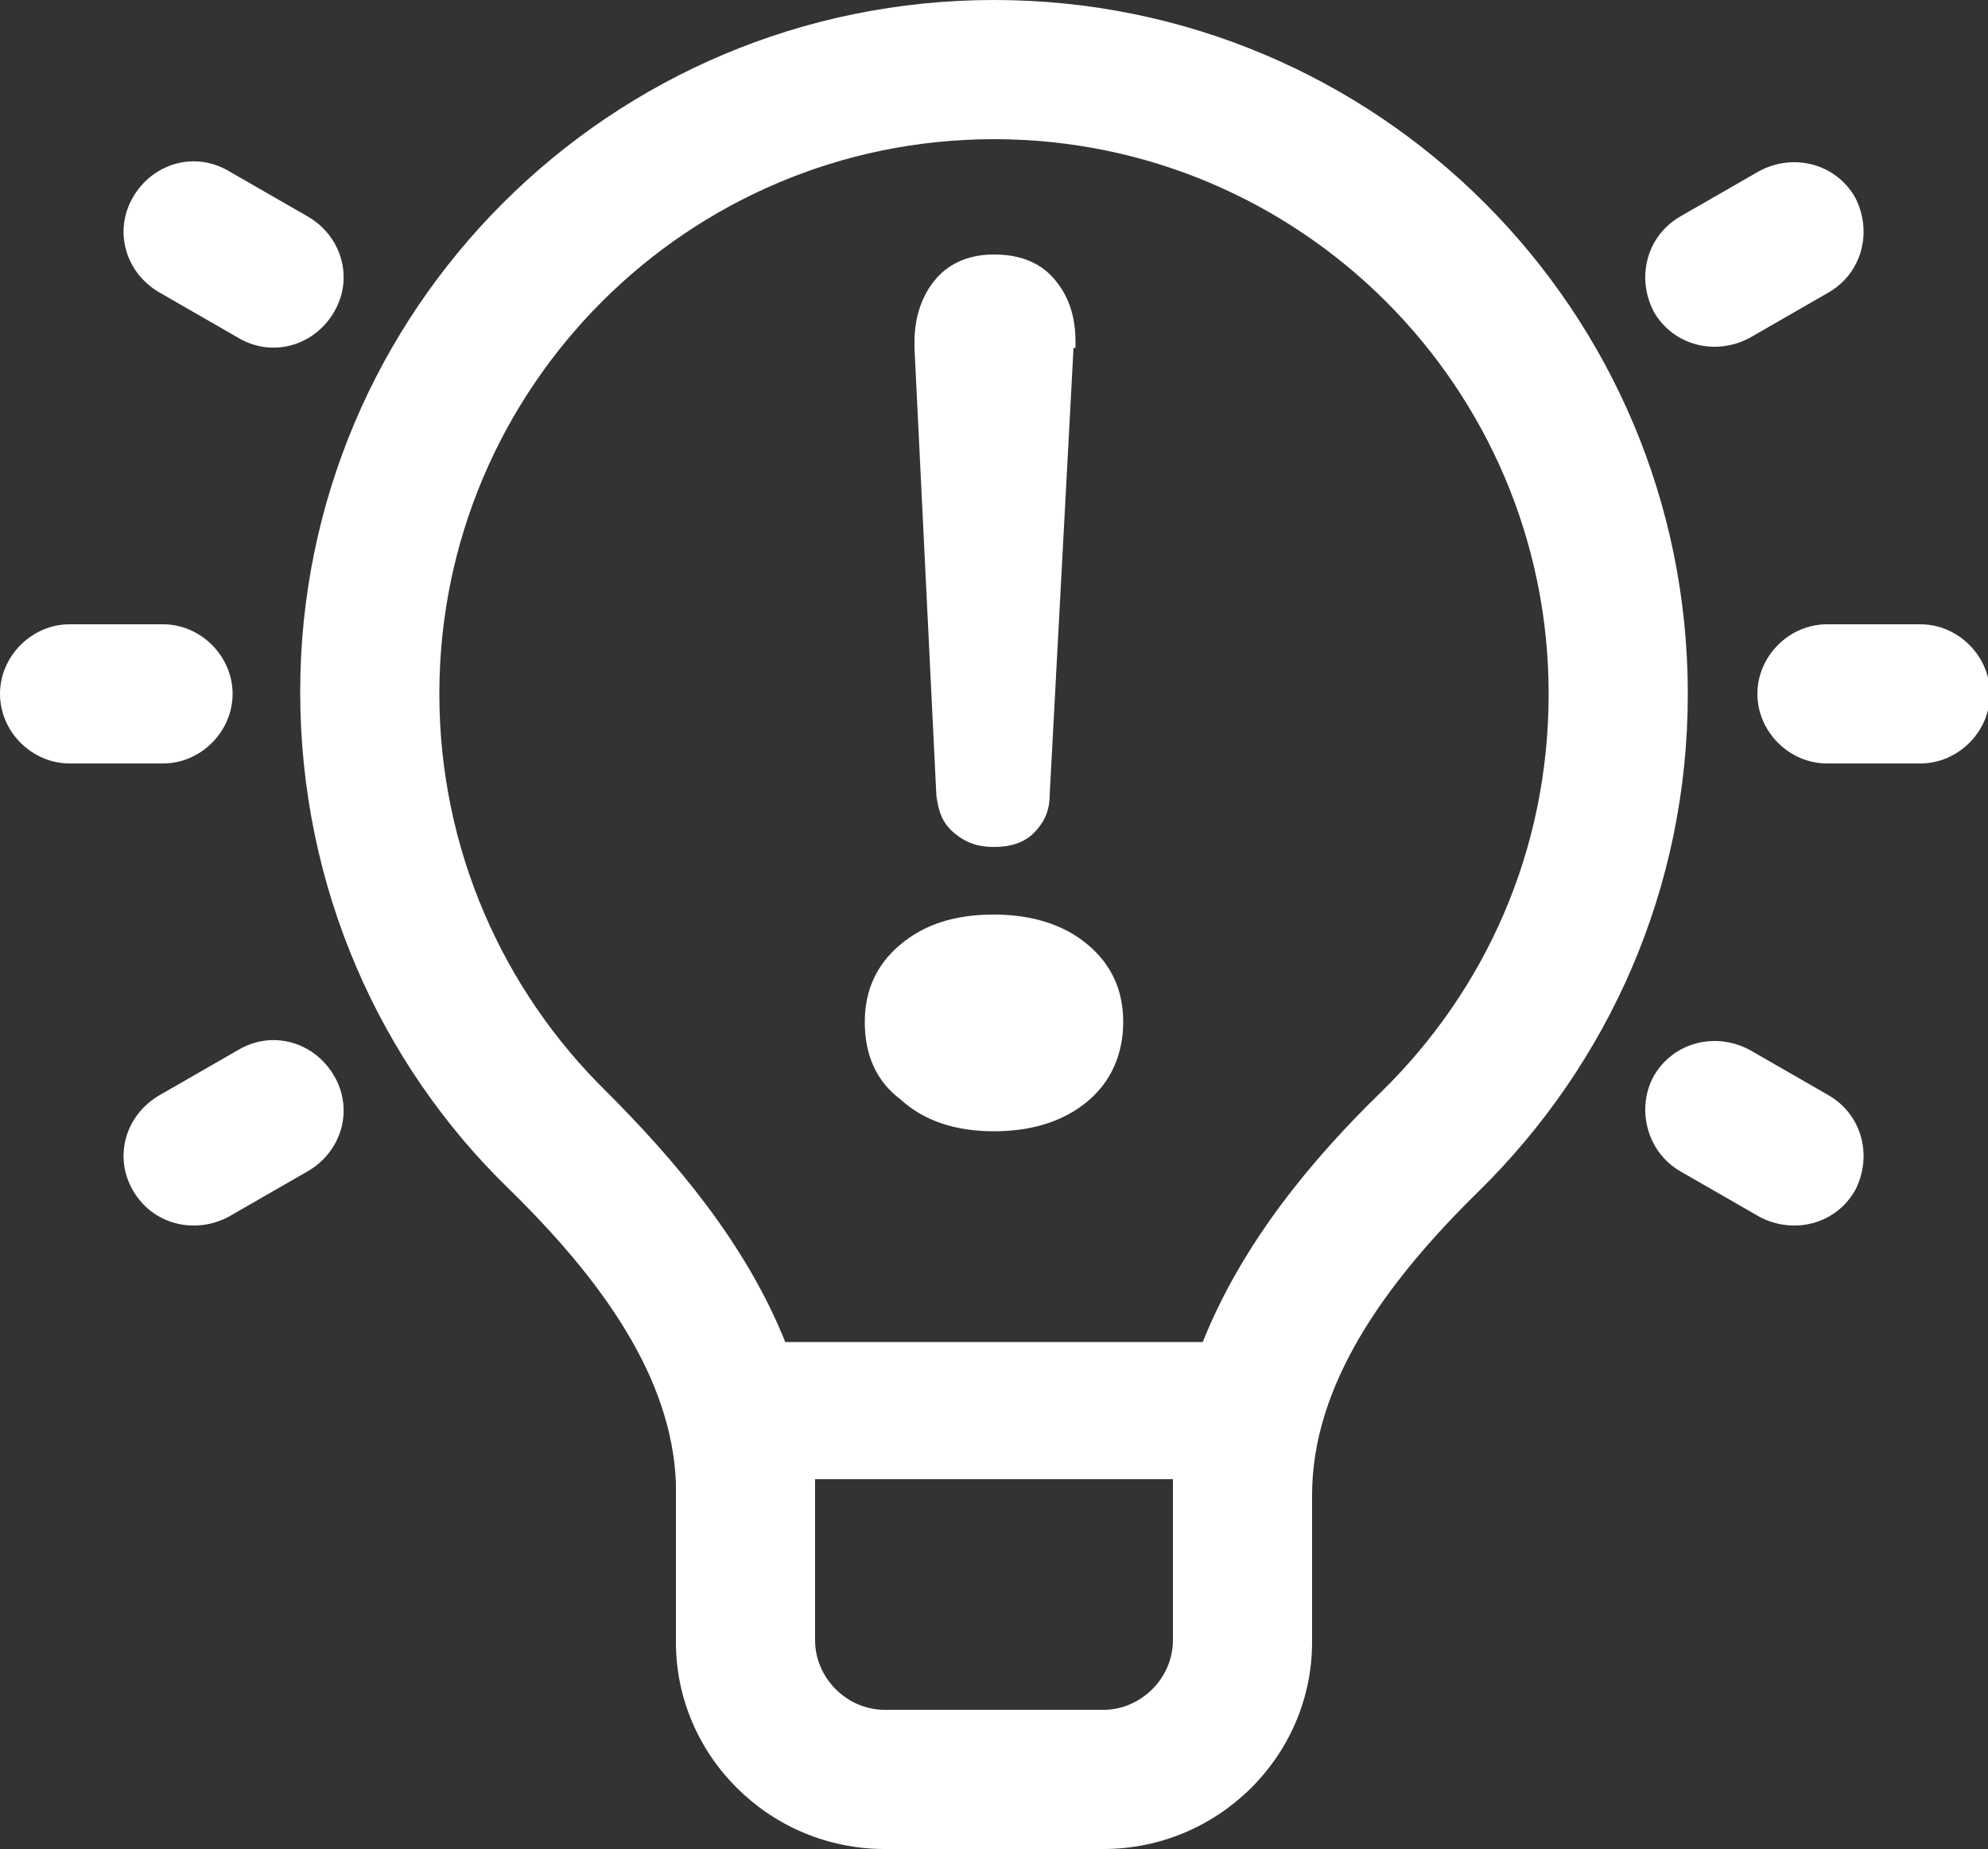
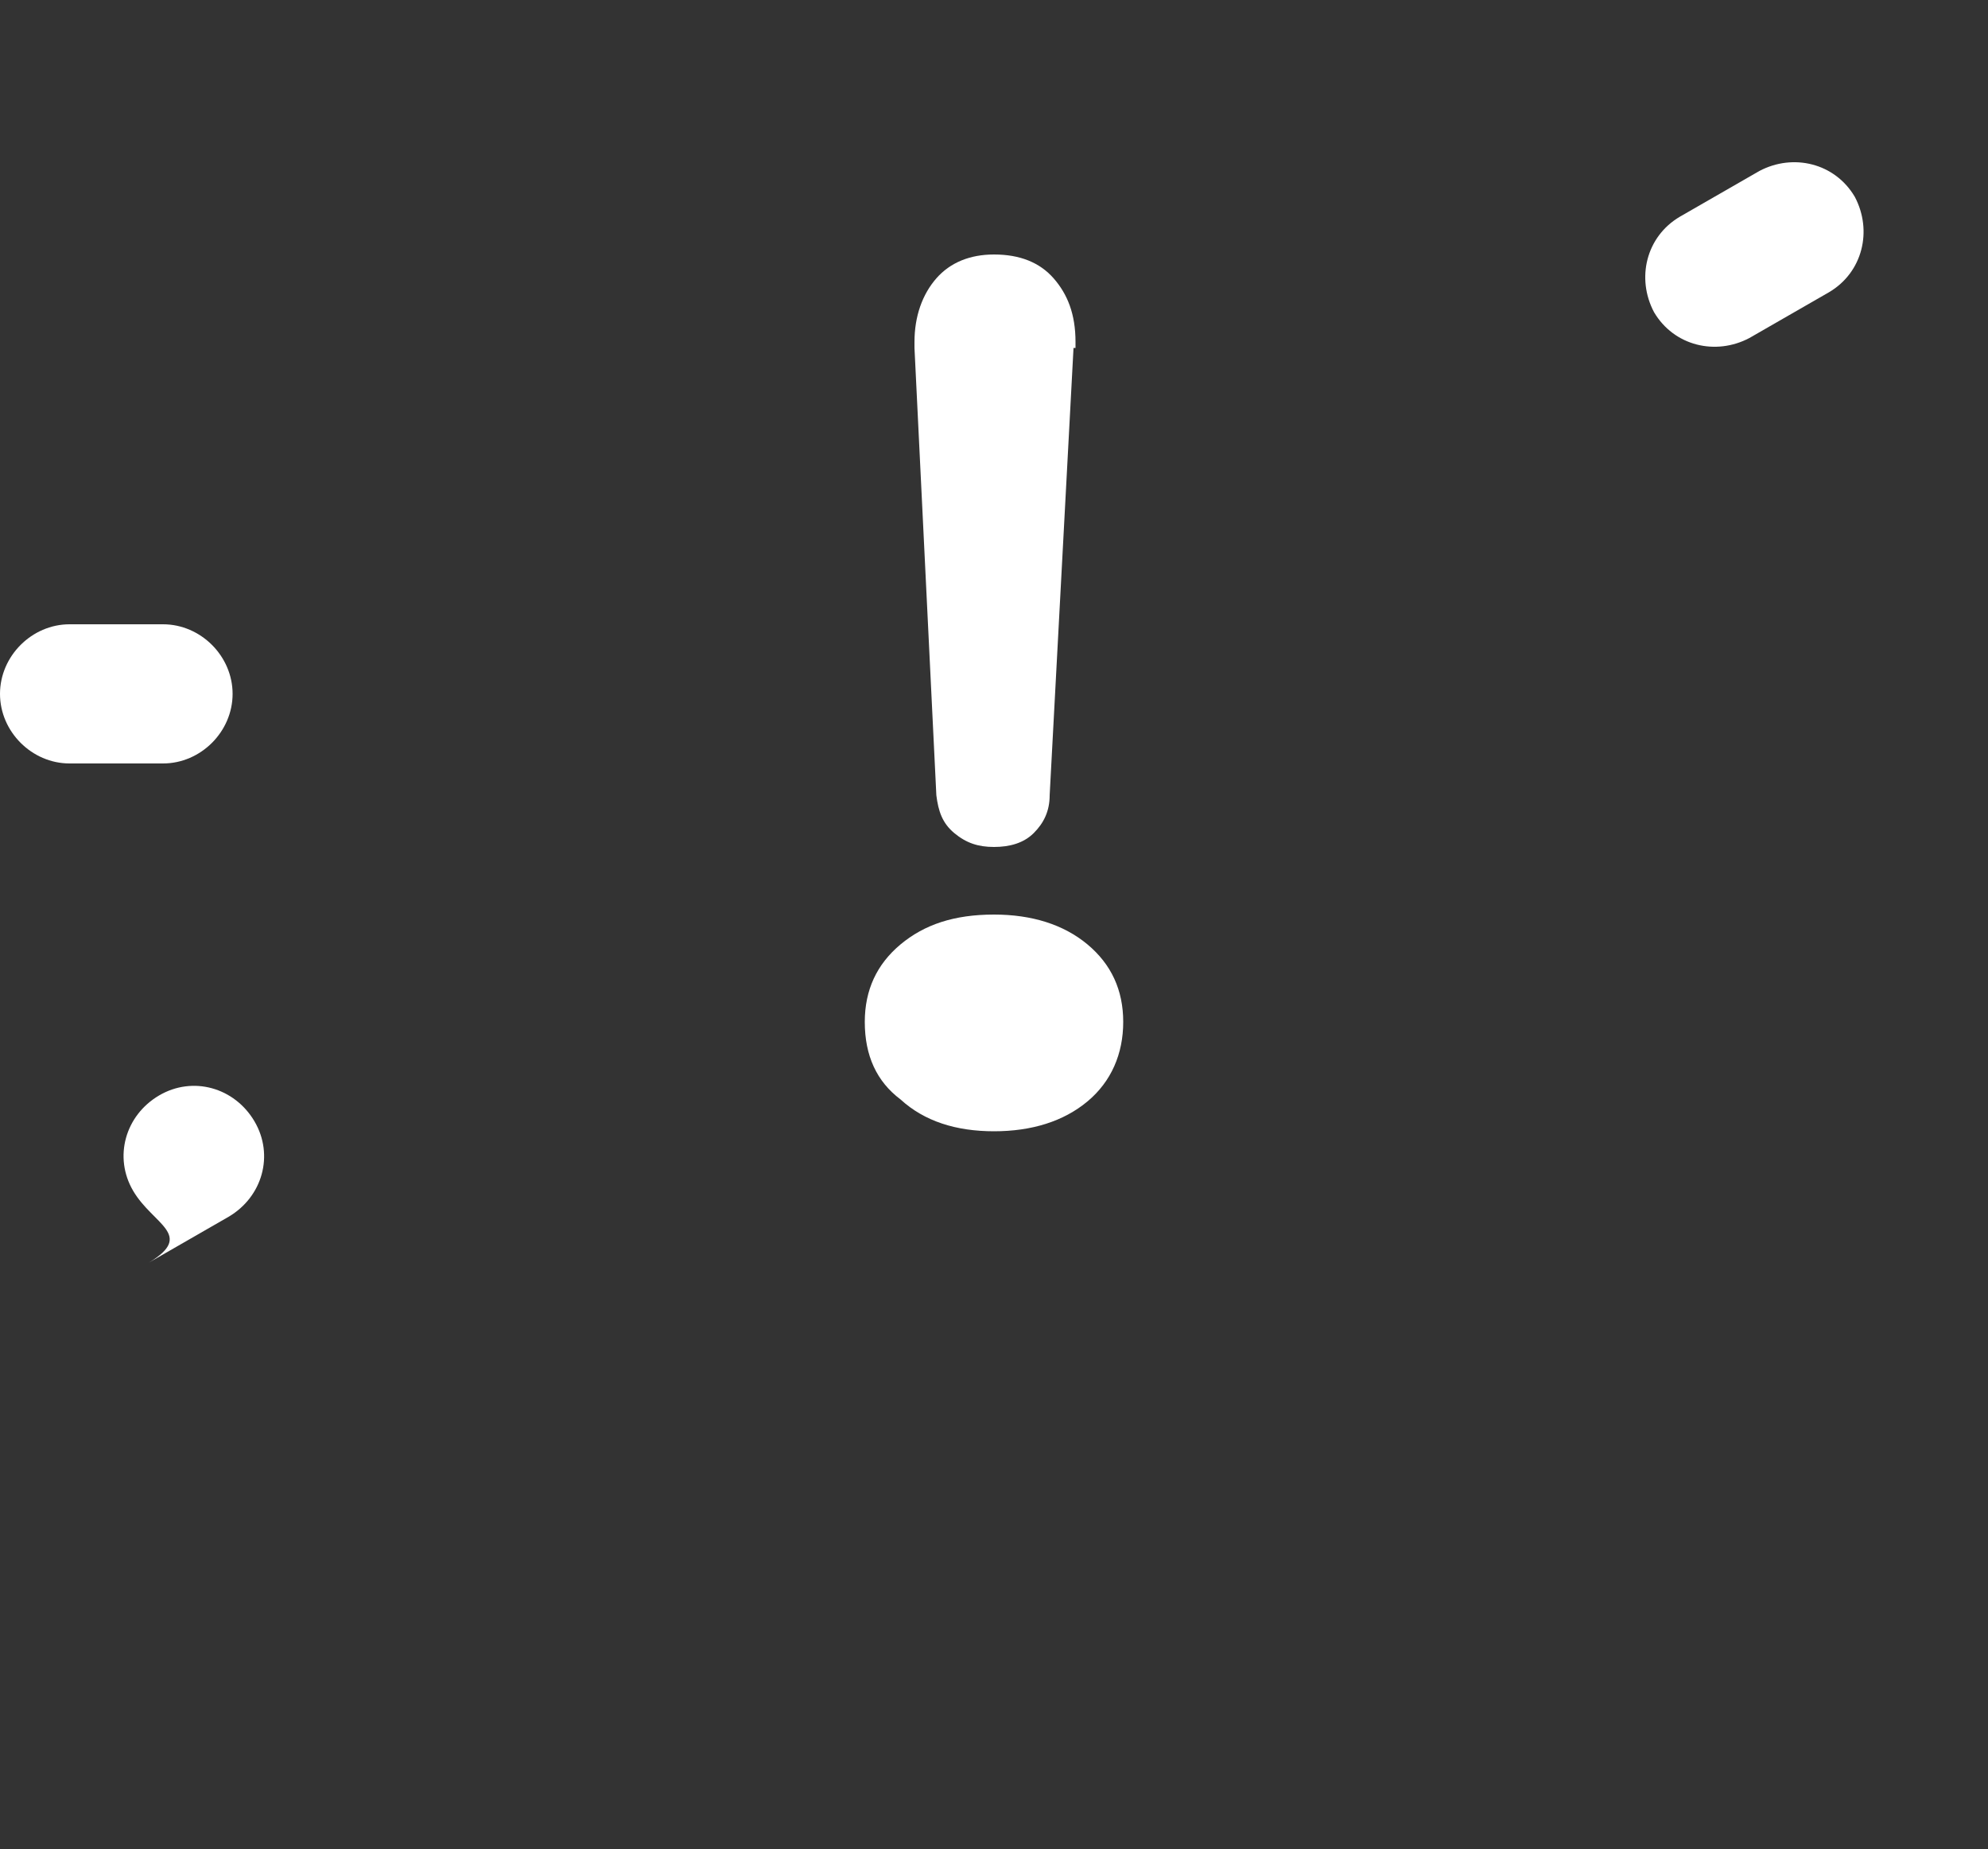
<svg xmlns="http://www.w3.org/2000/svg" version="1.1" id="Ebene_1" x="0px" y="0px" viewBox="0 0 100 93" style="enable-background:new 0 0 100 93;" xml:space="preserve">
  <rect x="0" y="0" width="100" height="93" fill="#333333" stroke="none" />
  <style type="text/css">
	.st0{fill:#FFFFFF;}
</style>
  <g>
-     <path class="st0" d="M34,74.6c-0.2-5.3-3.7-10.2-8.4-14.8c-6.5-6.3-10.5-15.2-10.5-25C15.1,15.6,30.7,0,50,0   c19.3,0,34.9,15.6,34.9,34.9c0,9.8-4,18.6-10.5,25c-4.8,4.7-8.4,9.8-8.4,15.3v7.4C66,88.3,61.3,93,55.5,93h-11   C38.7,93,34,88.3,34,82.6V74.6z M22.1,34.9c0,7.8,3.2,14.9,8.4,20c3.4,3.4,7,7.6,9,12.6h21c2-5,5.5-9.2,9-12.6   c5.2-5.1,8.4-12.1,8.4-20C77.9,19.5,65.4,7,50,7C34.6,7,22.1,19.5,22.1,34.9z M41,75.4v7.1c0,1.9,1.6,3.5,3.5,3.5h11   c1.9,0,3.5-1.6,3.5-3.5v-8.1H41v0.1c0,0.2,0,0.4,0,0.6C41,75.2,41,75.3,41,75.4z" />
    <path class="st0" d="M0,34.9c0-1.9,1.6-3.5,3.5-3.5h4.7c1.9,0,3.5,1.6,3.5,3.5s-1.6,3.5-3.5,3.5H3.5C1.6,38.4,0,36.8,0,34.9z" />
-     <path class="st0" d="M11.5,8.6c-1.7-1-3.8-0.4-4.8,1.3c-1,1.7-0.4,3.8,1.3,4.8l4,2.3c1.7,1,3.8,0.4,4.8-1.3c1-1.7,0.4-3.8-1.3-4.8   L11.5,8.6z" />
-     <path class="st0" d="M6.7,59.9c-1-1.7-0.4-3.8,1.3-4.8l4-2.3c1.7-1,3.8-0.4,4.8,1.3c1,1.7,0.4,3.8-1.3,4.8l-4,2.3   C9.8,62.1,7.7,61.6,6.7,59.9z" />
-     <path class="st0" d="M91.9,31.4c-1.9,0-3.5,1.6-3.5,3.5s1.6,3.5,3.5,3.5h4.7c1.9,0,3.5-1.6,3.5-3.5s-1.6-3.5-3.5-3.5H91.9z" />
-     <path class="st0" d="M83.2,54.1c1-1.7,3.1-2.2,4.8-1.3l4,2.3c1.7,1,2.2,3.1,1.3,4.8c-1,1.7-3.1,2.2-4.8,1.3l-4-2.3   C82.8,57.9,82.3,55.7,83.2,54.1z" />
+     <path class="st0" d="M6.7,59.9c-1-1.7-0.4-3.8,1.3-4.8c1.7-1,3.8-0.4,4.8,1.3c1,1.7,0.4,3.8-1.3,4.8l-4,2.3   C9.8,62.1,7.7,61.6,6.7,59.9z" />
    <path class="st0" d="M84.5,10.9c-1.7,1-2.2,3.1-1.3,4.8c1,1.7,3.1,2.2,4.8,1.3l4-2.3c1.7-1,2.2-3.1,1.3-4.8c-1-1.7-3.1-2.2-4.8-1.3   L84.5,10.9z" />
  </g>
  <g>
    <path class="st0" d="M43.5,51.4c0-1.6,0.6-2.9,1.8-3.9c1.2-1,2.7-1.5,4.7-1.5c1.9,0,3.5,0.5,4.7,1.5c1.2,1,1.8,2.3,1.8,3.9   c0,1.6-0.6,3-1.8,4c-1.2,1-2.8,1.5-4.7,1.5c-1.9,0-3.5-0.5-4.7-1.6C44.1,54.4,43.5,53.1,43.5,51.4z M54,17.5l-1.2,22.5   c0,0.8-0.3,1.4-0.8,1.9s-1.2,0.7-2,0.7c-0.8,0-1.4-0.2-2-0.7s-0.8-1.1-0.9-1.9L46,17.5v-0.3c0-1.3,0.4-2.4,1.1-3.2s1.7-1.2,2.9-1.2   c1.3,0,2.3,0.4,3,1.2c0.7,0.8,1.1,1.8,1.1,3.2V17.5z" />
  </g>
</svg>